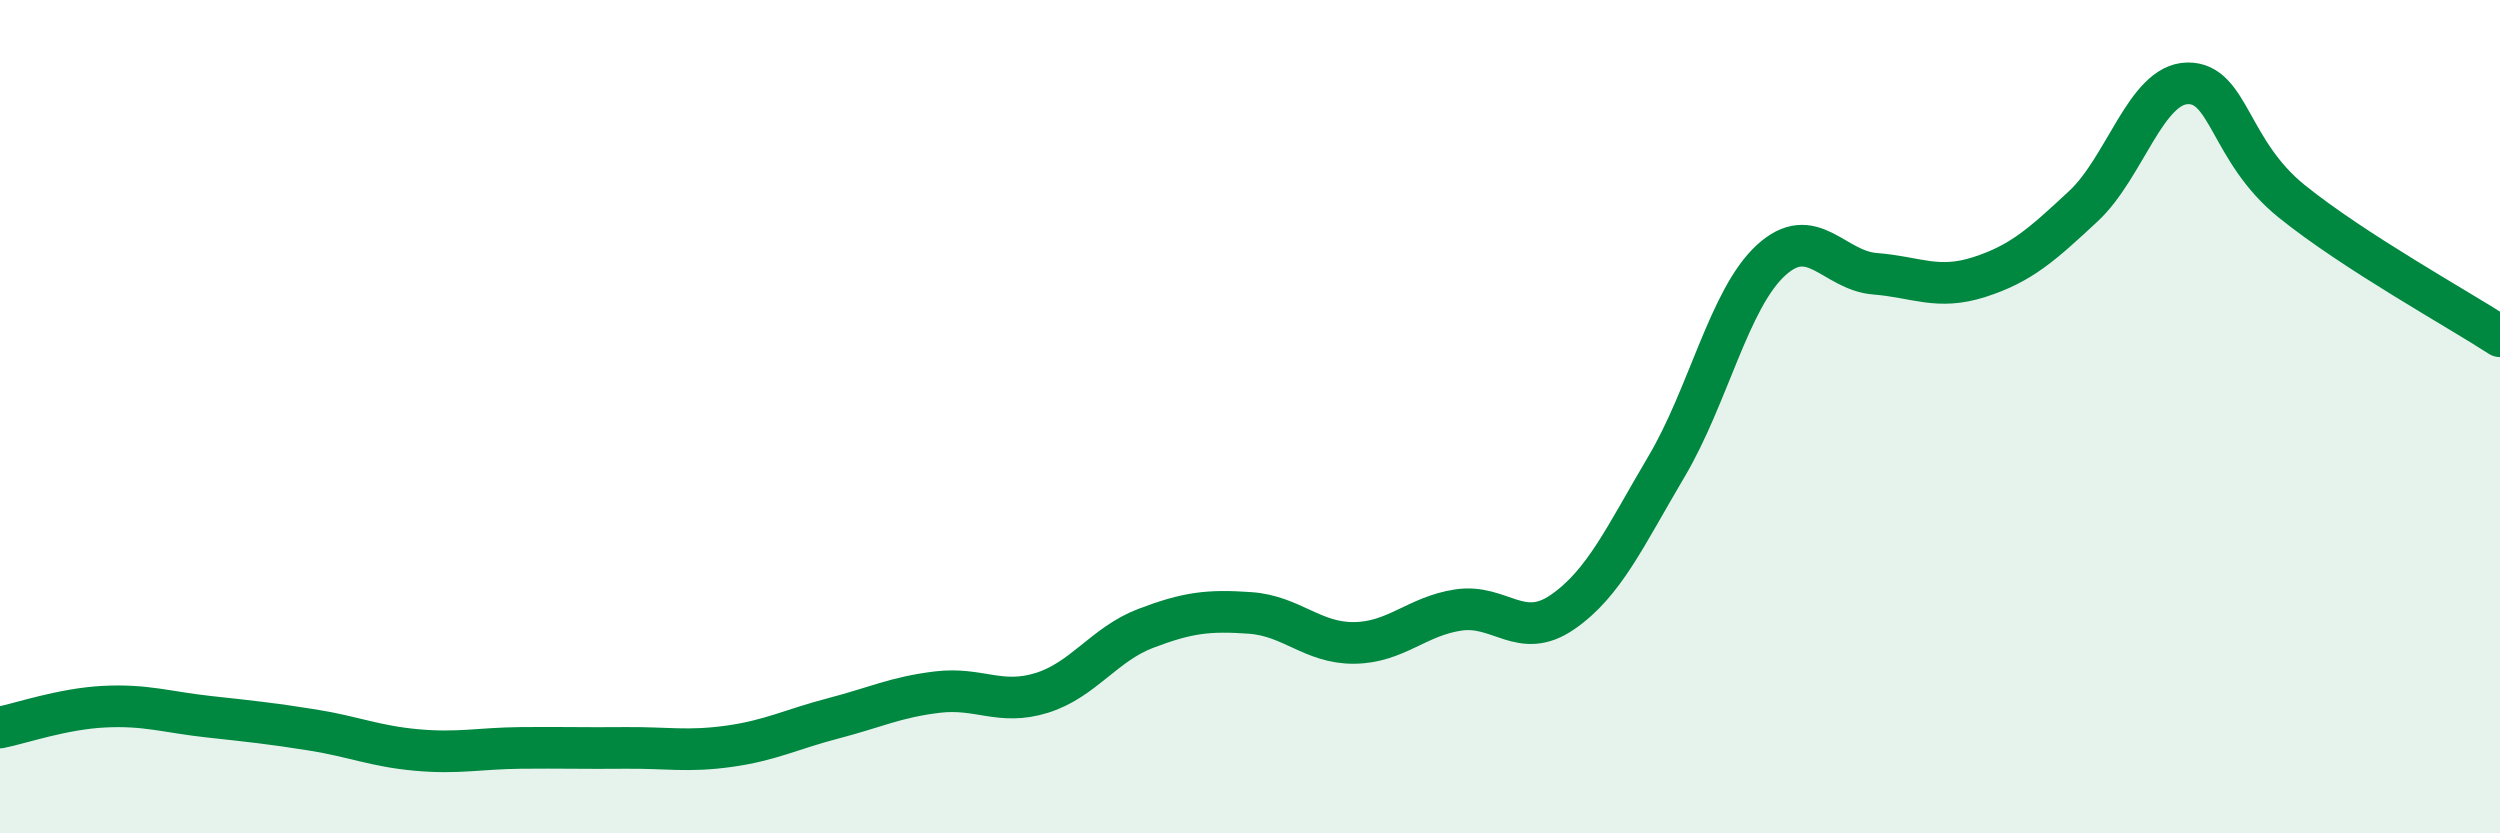
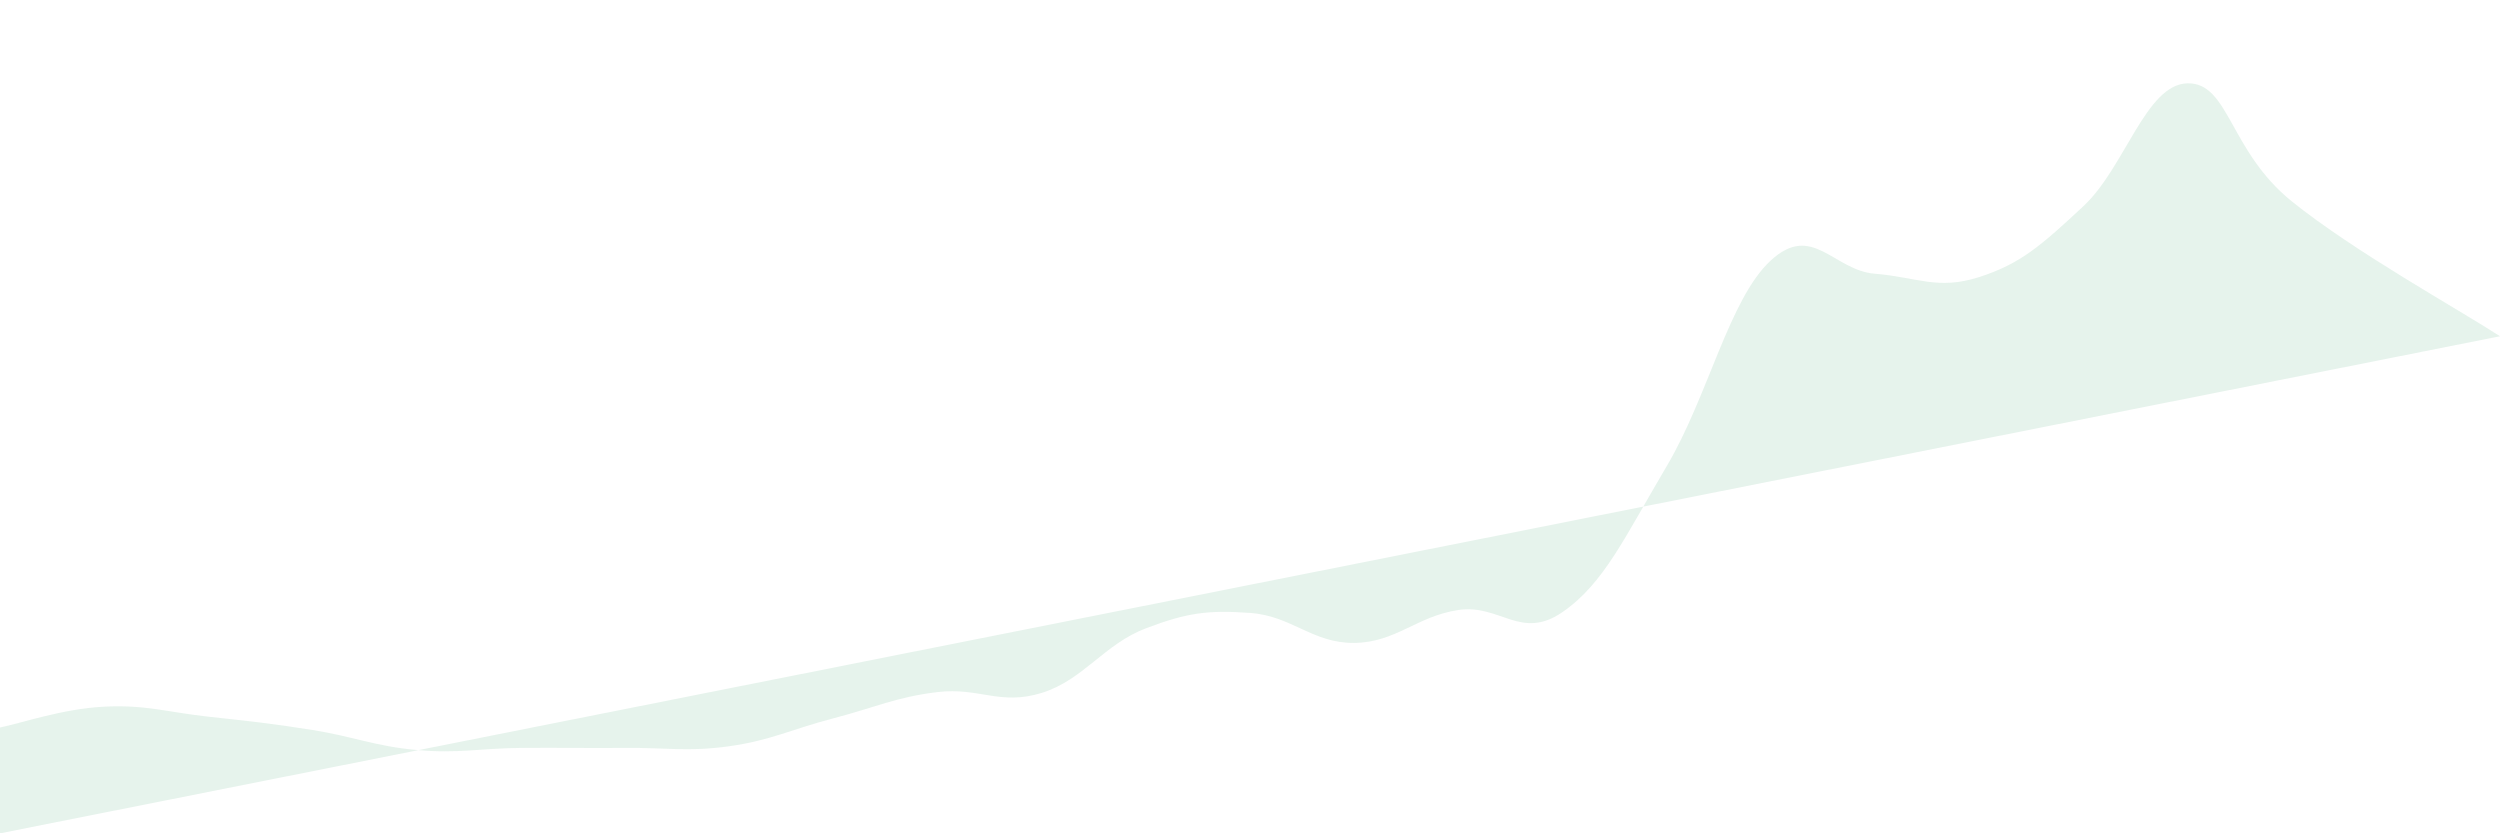
<svg xmlns="http://www.w3.org/2000/svg" width="60" height="20" viewBox="0 0 60 20">
-   <path d="M 0,17.46 C 0.5,17.36 1.5,17.01 2.5,16.96 C 3.5,16.91 4,17.09 5,17.2 C 6,17.31 6.5,17.36 7.5,17.52 C 8.5,17.68 9,17.91 10,18 C 11,18.09 11.5,17.96 12.5,17.95 C 13.5,17.94 14,17.96 15,17.95 C 16,17.94 16.5,18.05 17.5,17.91 C 18.5,17.77 19,17.5 20,17.24 C 21,16.98 21.5,16.73 22.5,16.61 C 23.5,16.49 24,16.94 25,16.63 C 26,16.32 26.5,15.46 27.5,15.08 C 28.5,14.7 29,14.64 30,14.71 C 31,14.78 31.5,15.44 32.5,15.43 C 33.5,15.42 34,14.79 35,14.64 C 36,14.49 36.5,15.38 37.5,14.69 C 38.5,14 39,12.88 40,11.19 C 41,9.5 41.5,7.17 42.5,6.25 C 43.5,5.33 44,6.49 45,6.57 C 46,6.65 46.5,6.97 47.5,6.65 C 48.5,6.33 49,5.88 50,4.95 C 51,4.02 51.5,2.02 52.5,2 C 53.5,1.98 53.5,3.62 55,4.83 C 56.5,6.04 59,7.42 60,8.07L60 20L0 20Z" fill="#008740" opacity="0.1" stroke-linecap="round" stroke-linejoin="round" />
-   <path d="M 0,17.46 C 0.5,17.36 1.5,17.01 2.5,16.96 C 3.5,16.91 4,17.09 5,17.2 C 6,17.31 6.5,17.36 7.5,17.52 C 8.5,17.68 9,17.91 10,18 C 11,18.09 11.5,17.96 12.5,17.95 C 13.5,17.94 14,17.96 15,17.95 C 16,17.94 16.5,18.05 17.5,17.91 C 18.5,17.77 19,17.5 20,17.24 C 21,16.98 21.5,16.73 22.5,16.61 C 23.5,16.49 24,16.94 25,16.63 C 26,16.32 26.5,15.46 27.5,15.08 C 28.5,14.7 29,14.64 30,14.71 C 31,14.78 31.5,15.44 32.5,15.43 C 33.5,15.42 34,14.79 35,14.64 C 36,14.49 36.5,15.38 37.5,14.69 C 38.5,14 39,12.88 40,11.19 C 41,9.5 41.5,7.17 42.5,6.25 C 43.5,5.33 44,6.49 45,6.57 C 46,6.65 46.5,6.97 47.5,6.65 C 48.5,6.33 49,5.88 50,4.95 C 51,4.02 51.5,2.02 52.5,2 C 53.5,1.98 53.5,3.62 55,4.83 C 56.5,6.04 59,7.42 60,8.07" stroke="#008740" stroke-width="1" fill="none" stroke-linecap="round" stroke-linejoin="round" />
+   <path d="M 0,17.46 C 0.5,17.36 1.5,17.01 2.5,16.96 C 3.5,16.91 4,17.09 5,17.2 C 6,17.31 6.5,17.36 7.5,17.52 C 8.5,17.68 9,17.91 10,18 C 11,18.09 11.5,17.96 12.5,17.95 C 13.5,17.94 14,17.96 15,17.95 C 16,17.94 16.5,18.05 17.5,17.91 C 18.5,17.77 19,17.5 20,17.24 C 21,16.98 21.5,16.73 22.5,16.61 C 23.5,16.49 24,16.94 25,16.63 C 26,16.32 26.5,15.46 27.5,15.08 C 28.5,14.7 29,14.64 30,14.71 C 31,14.78 31.5,15.44 32.5,15.43 C 33.5,15.42 34,14.79 35,14.64 C 36,14.49 36.5,15.38 37.5,14.69 C 38.5,14 39,12.88 40,11.19 C 41,9.5 41.5,7.17 42.5,6.25 C 43.5,5.33 44,6.49 45,6.57 C 46,6.65 46.5,6.97 47.5,6.65 C 48.5,6.33 49,5.88 50,4.95 C 51,4.02 51.5,2.02 52.5,2 C 53.5,1.98 53.5,3.62 55,4.83 C 56.5,6.04 59,7.42 60,8.07L0 20Z" fill="#008740" opacity="0.1" stroke-linecap="round" stroke-linejoin="round" />
</svg>